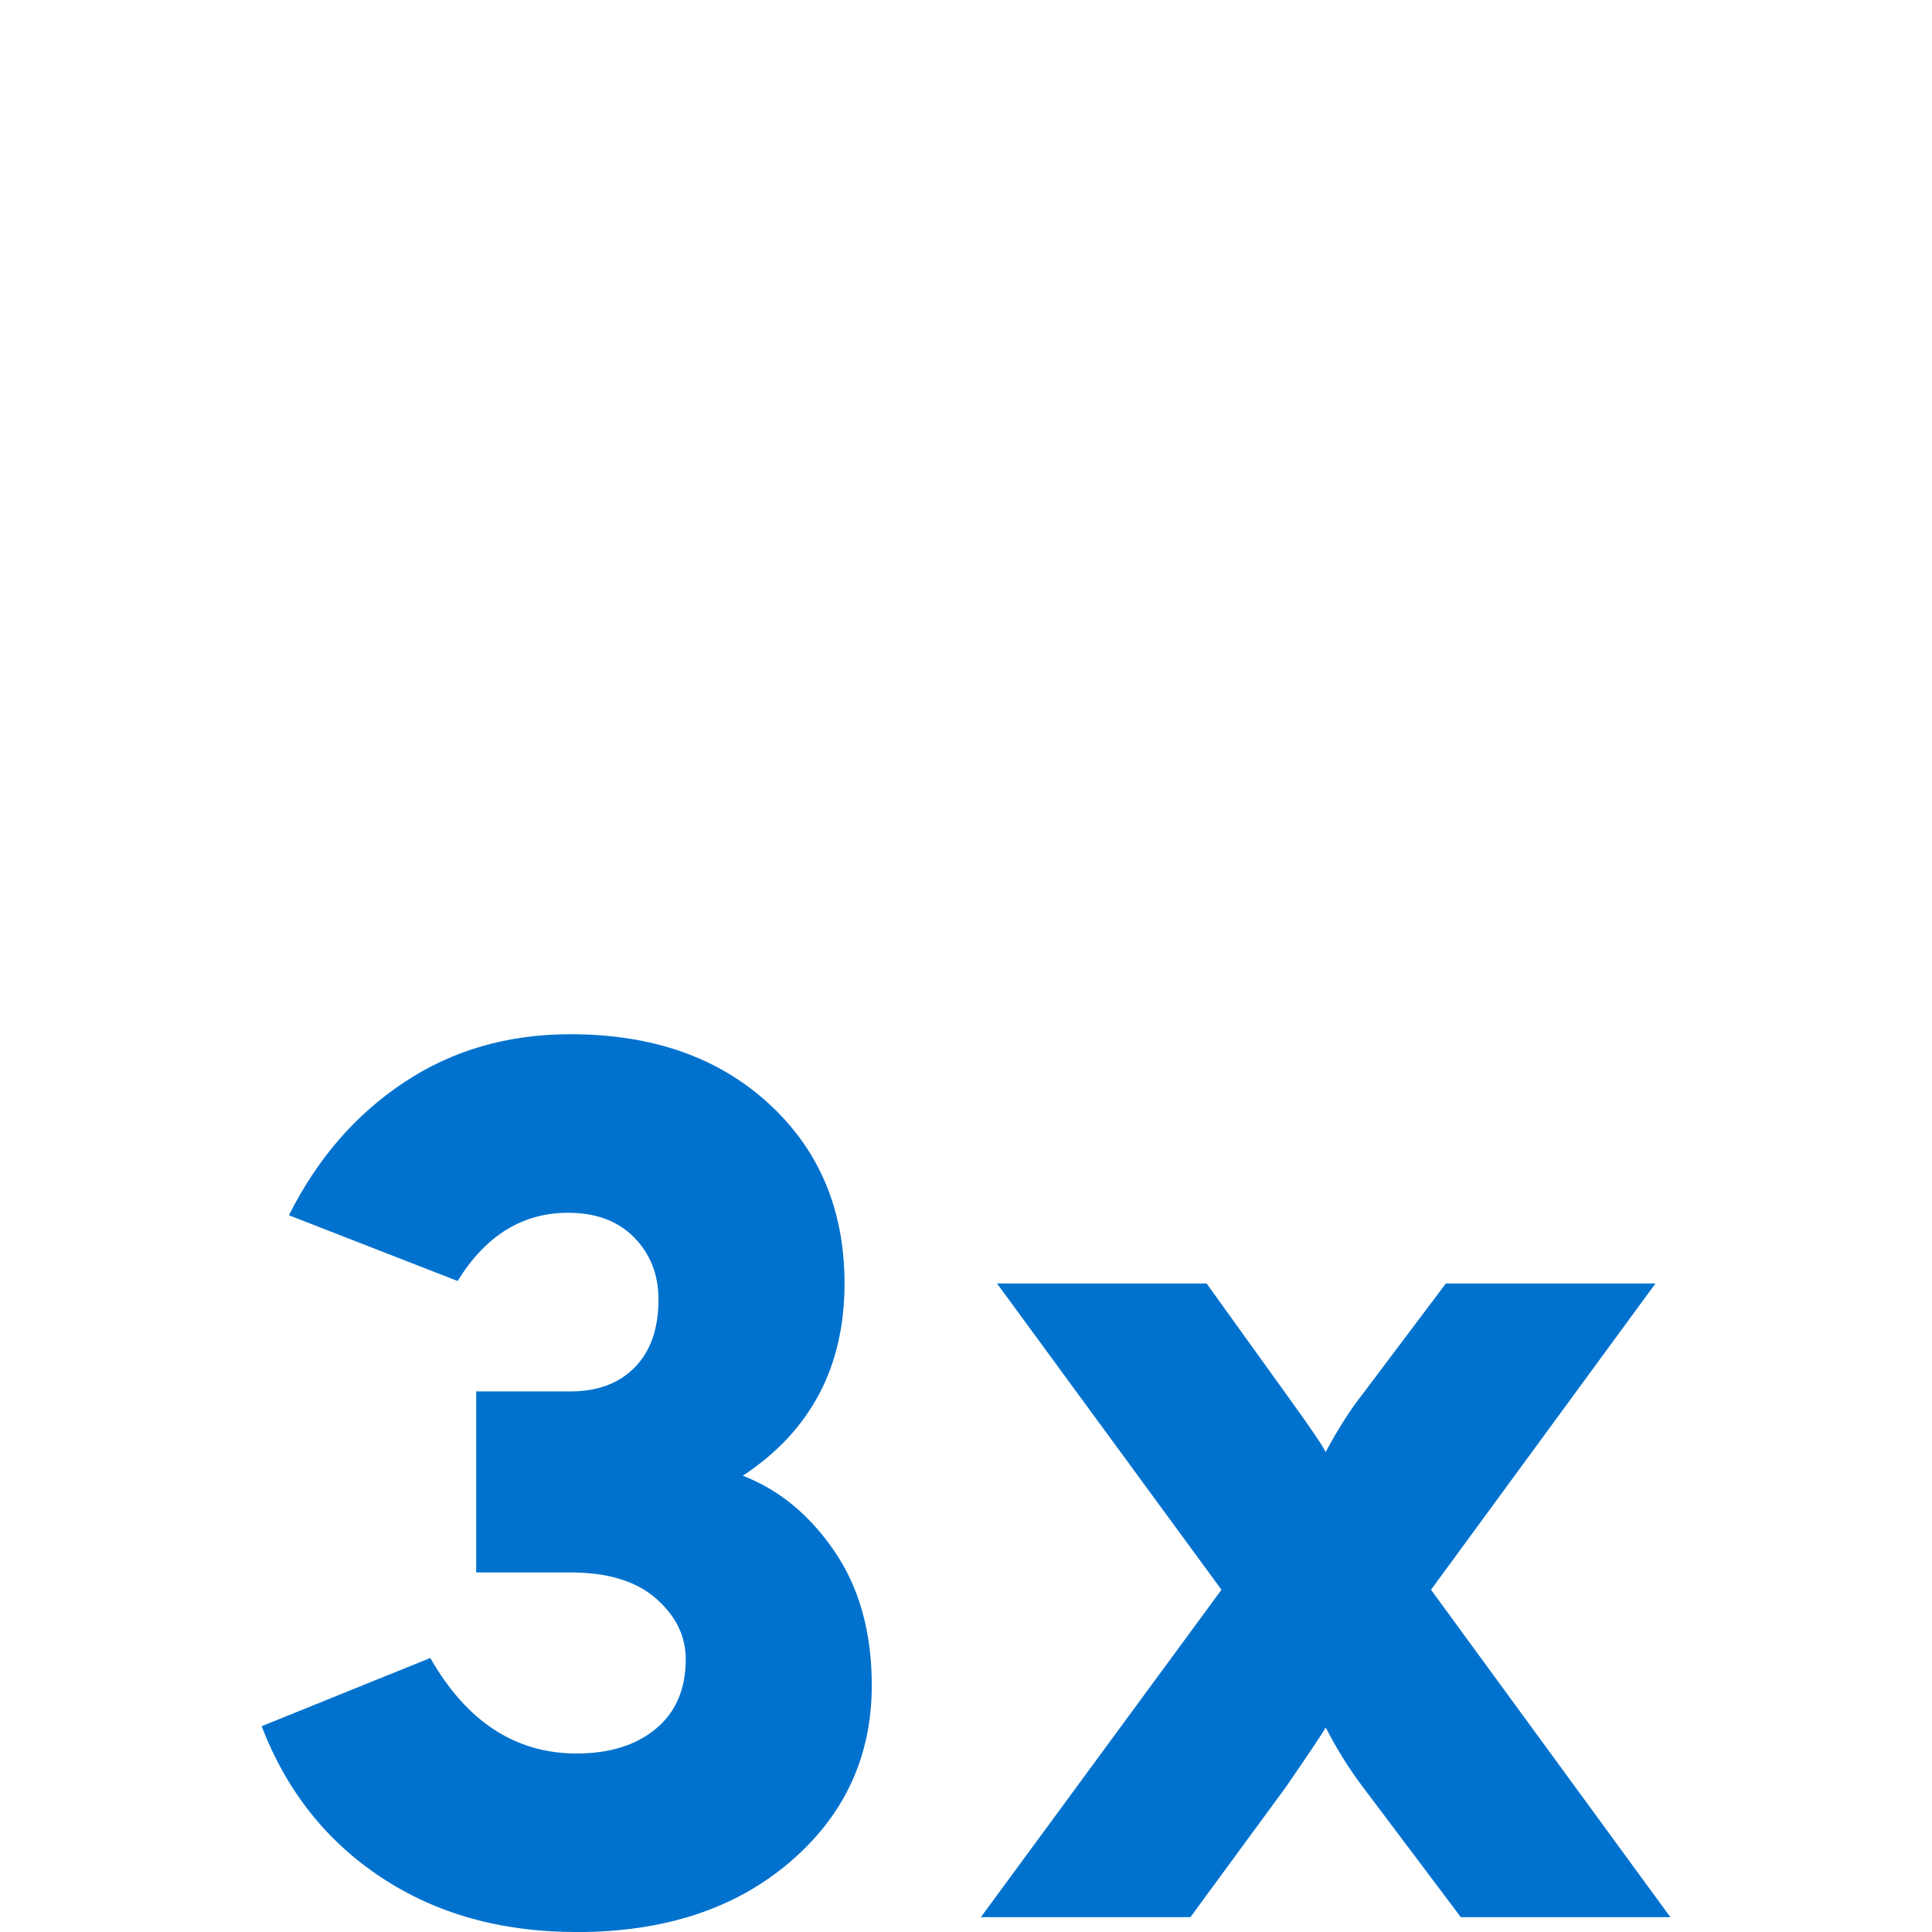
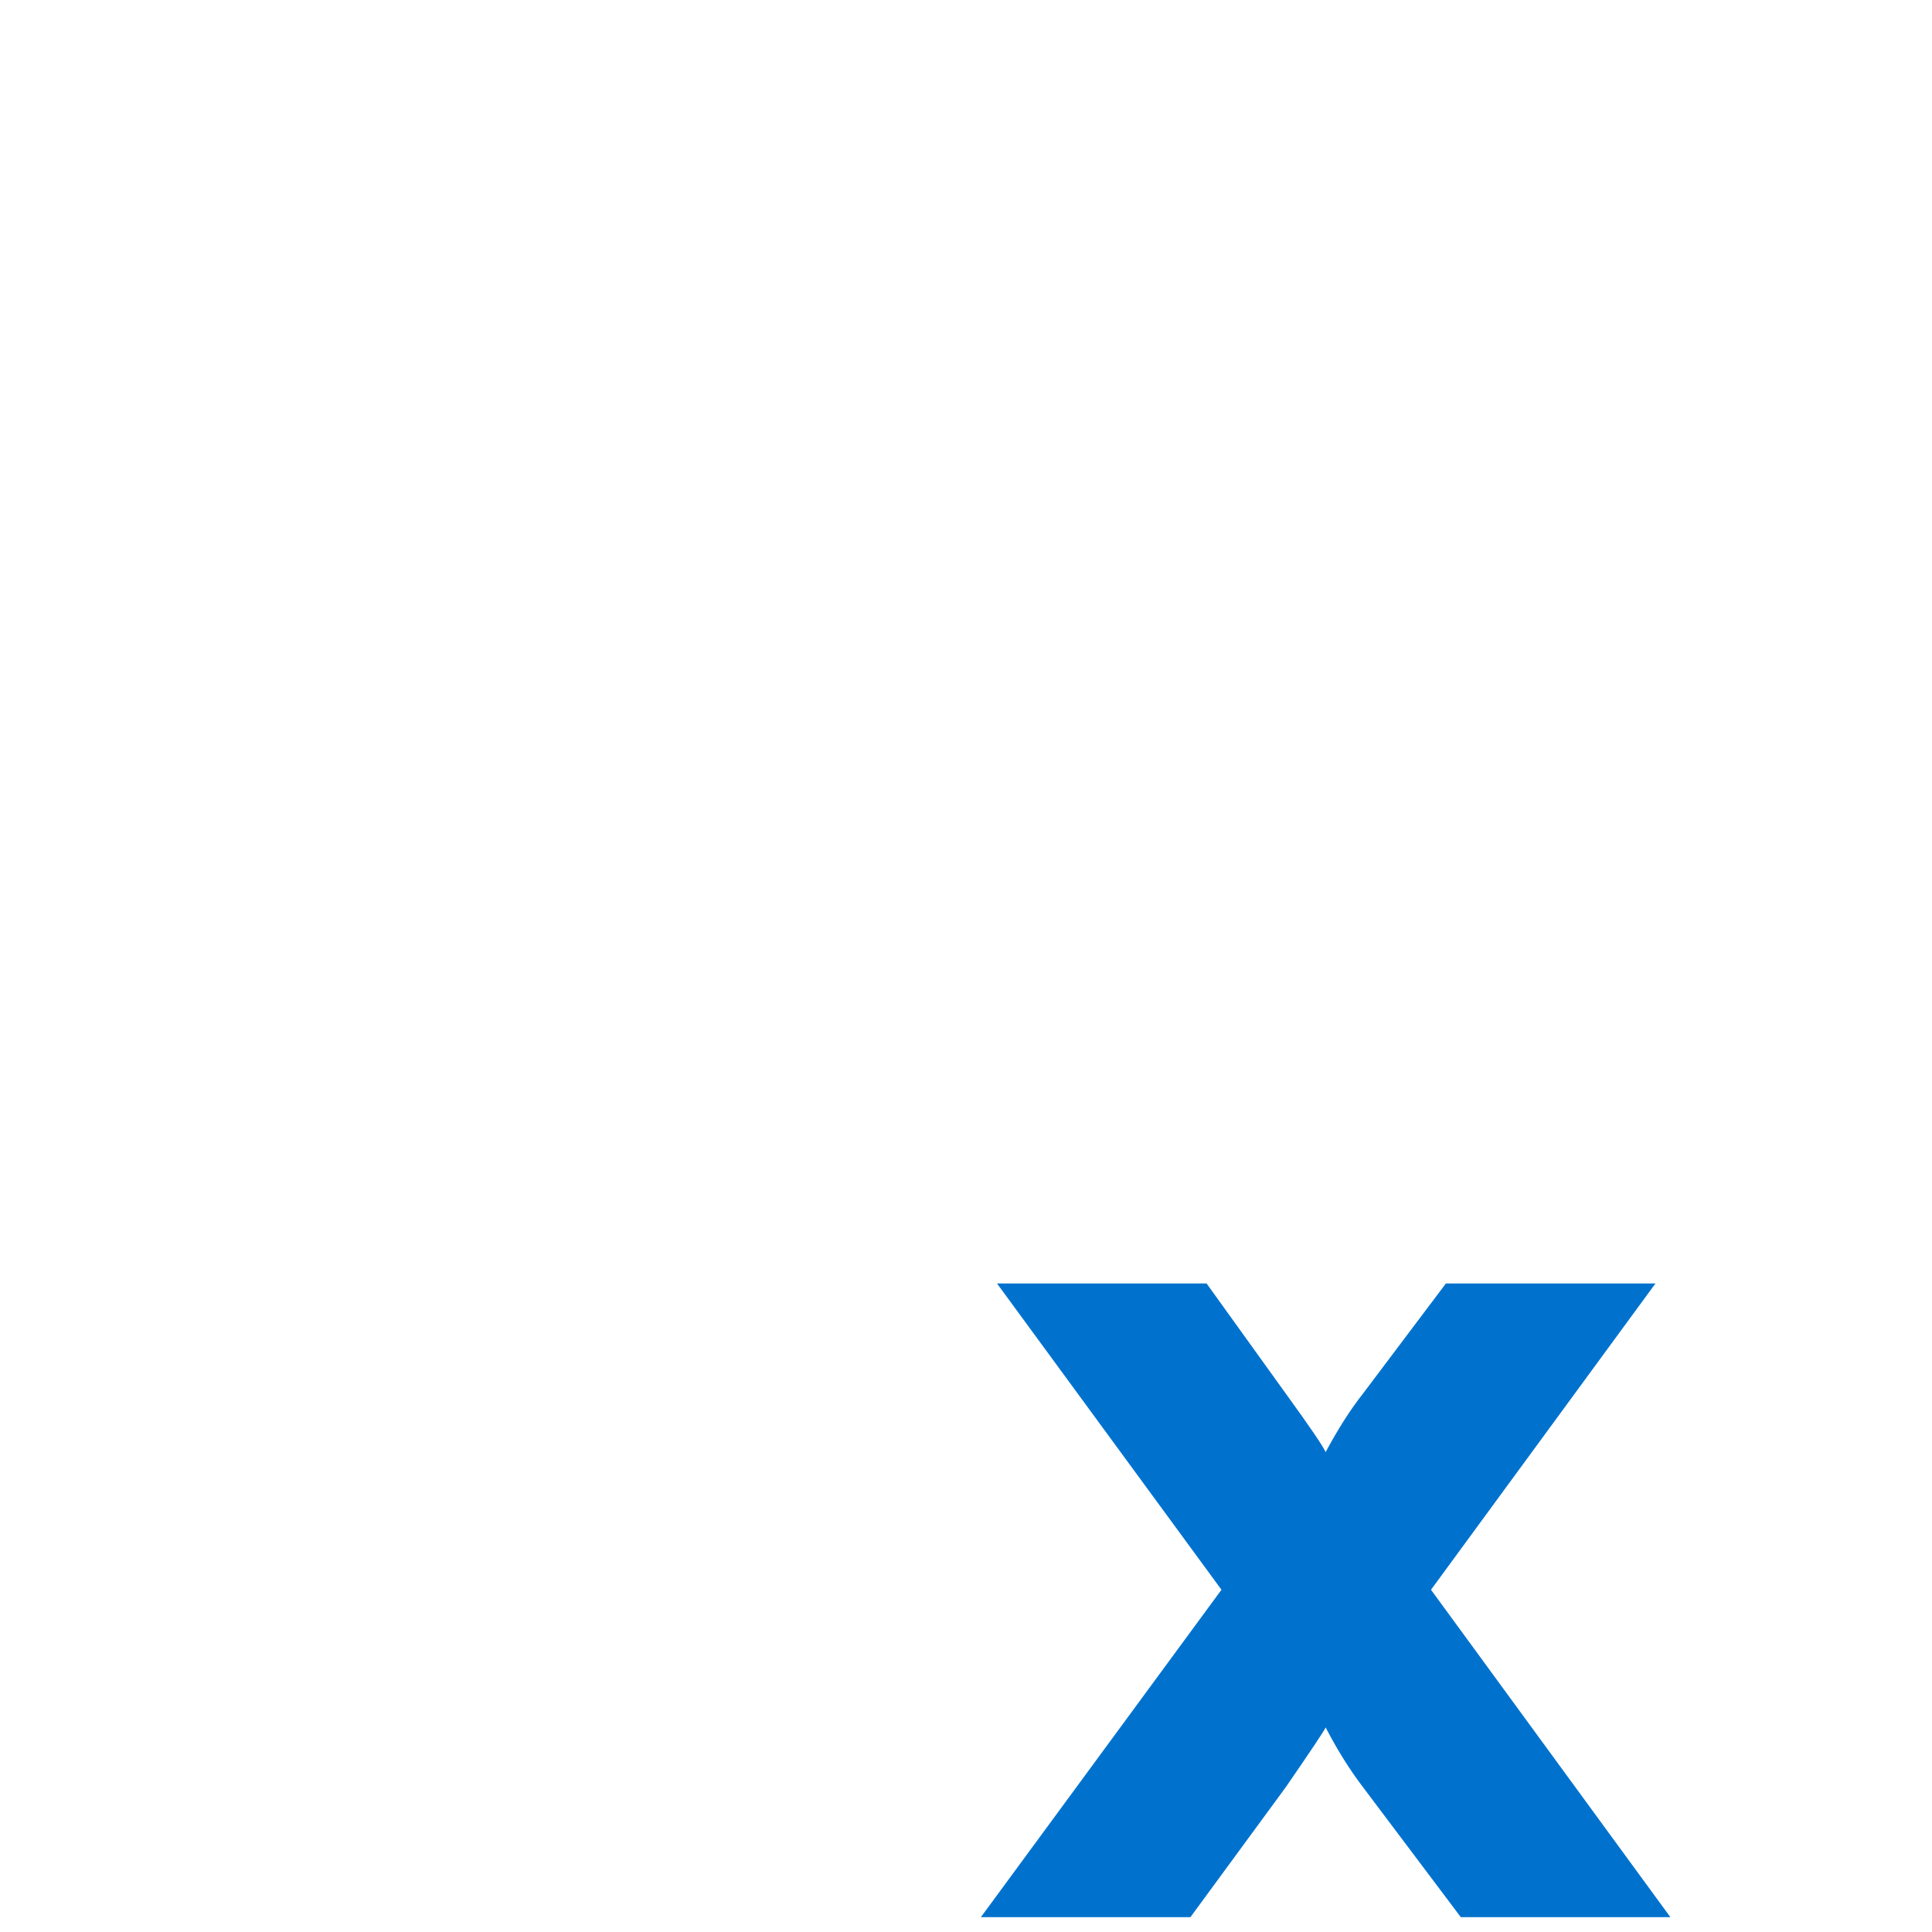
<svg xmlns="http://www.w3.org/2000/svg" width="48" height="48" viewBox="0 0 48 48" fill="none">
-   <path d="M14.326 48.001C12.457 48.001 10.839 47.549 9.473 46.645C8.107 45.742 7.116 44.489 6.5 42.887L10.69 41.192C11.594 42.774 12.805 43.565 14.326 43.565C15.147 43.565 15.805 43.359 16.297 42.949C16.791 42.538 17.037 41.963 17.037 41.223C17.037 40.648 16.791 40.145 16.297 39.714C15.804 39.282 15.096 39.067 14.172 39.067H11.831V34.569H14.172C14.85 34.569 15.384 34.368 15.774 33.968C16.164 33.567 16.36 33.008 16.36 32.288C16.36 31.672 16.16 31.159 15.759 30.747C15.358 30.337 14.809 30.131 14.111 30.131C12.981 30.131 12.066 30.697 11.369 31.826L7.179 30.193C7.876 28.797 8.827 27.698 10.029 26.897C11.23 26.096 12.612 25.695 14.173 25.695C16.206 25.695 17.849 26.27 19.102 27.421C20.355 28.571 20.982 30.06 20.982 31.888C20.982 33.963 20.139 35.554 18.455 36.664C19.359 37.013 20.118 37.64 20.734 38.543C21.35 39.447 21.659 40.556 21.659 41.871C21.659 43.638 20.982 45.101 19.626 46.261C18.27 47.422 16.503 48.002 14.327 48.002L14.326 48.001Z" fill="#0072CE" />
  <path d="M24.37 47.631L30.347 39.497L24.77 31.887H29.977L31.949 34.629C32.544 35.45 32.873 35.933 32.935 36.077C33.243 35.502 33.551 35.019 33.859 34.629L35.923 31.887H41.13L35.553 39.497L41.5 47.631H36.293L33.859 44.396C33.53 43.964 33.222 43.472 32.935 42.917C32.914 42.979 32.585 43.471 31.949 44.396L29.576 47.631H24.37Z" fill="#0072CE" />
</svg>